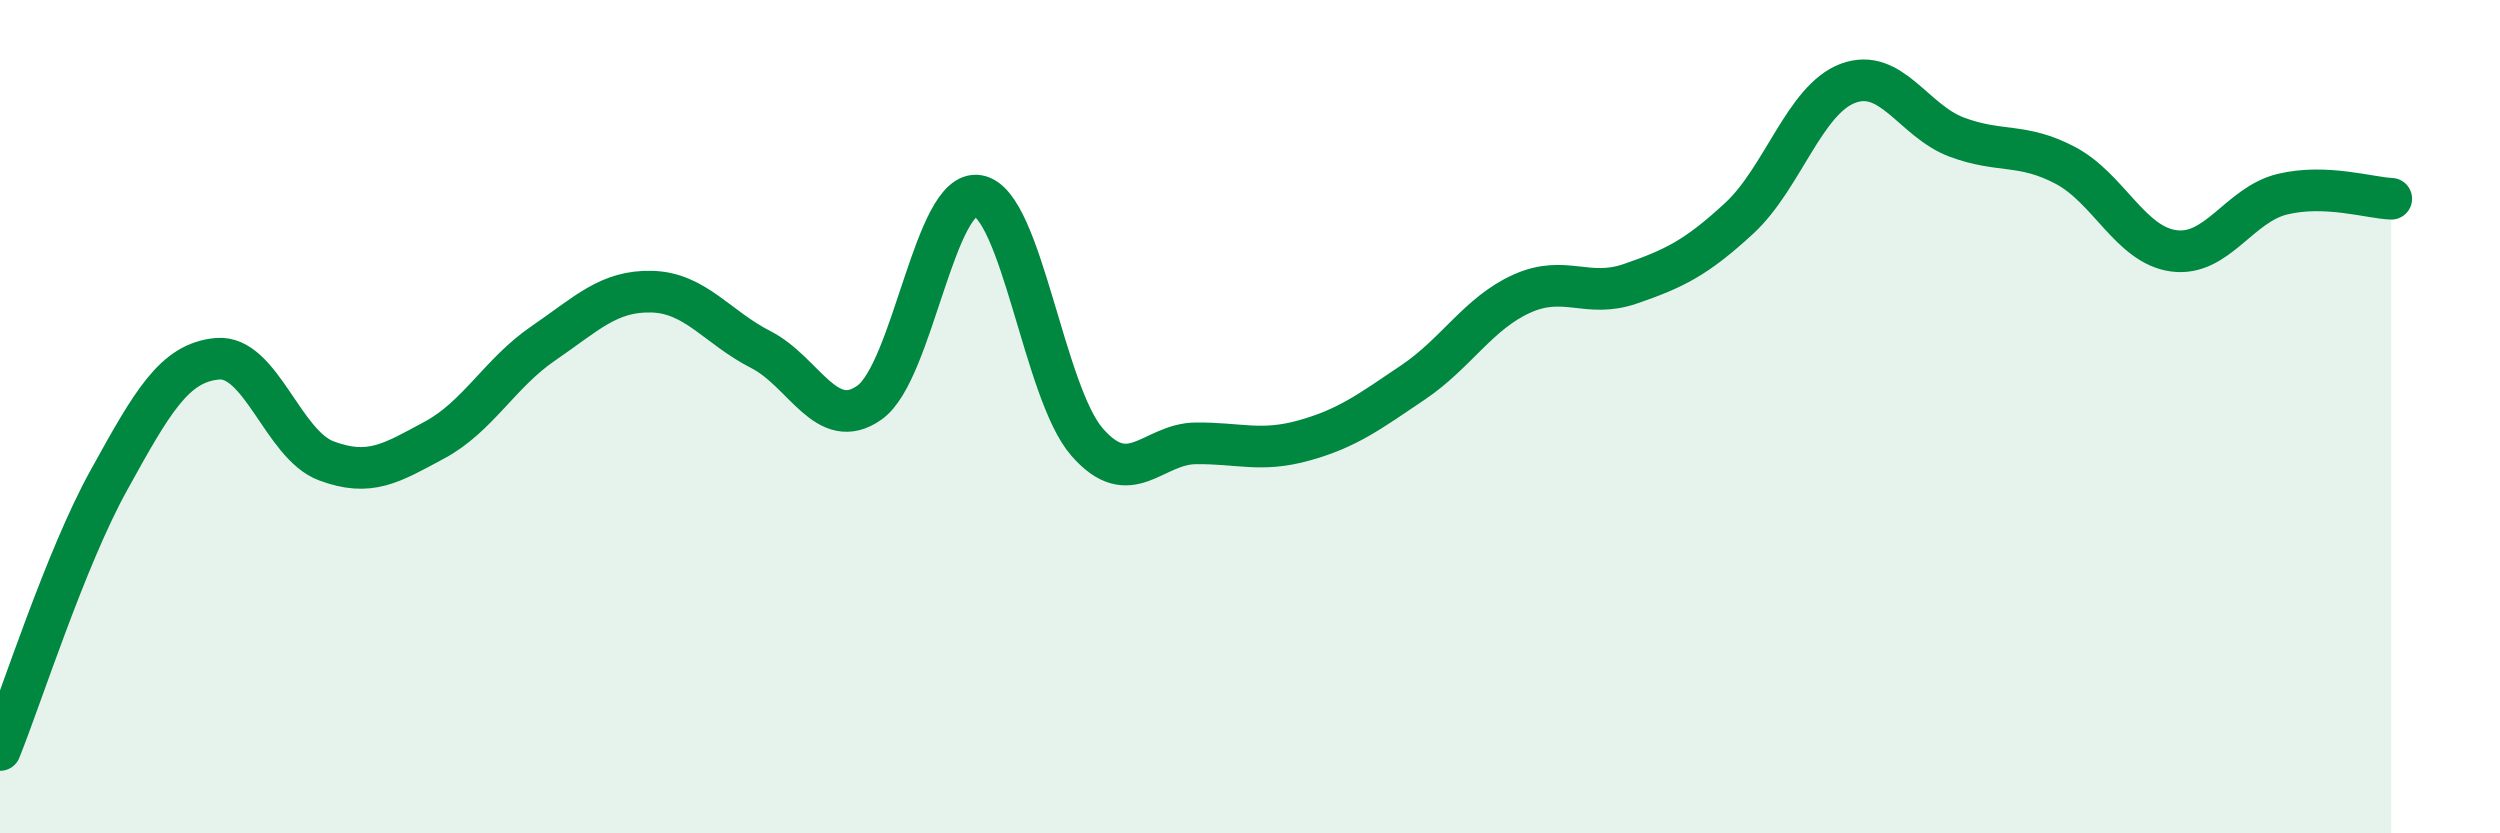
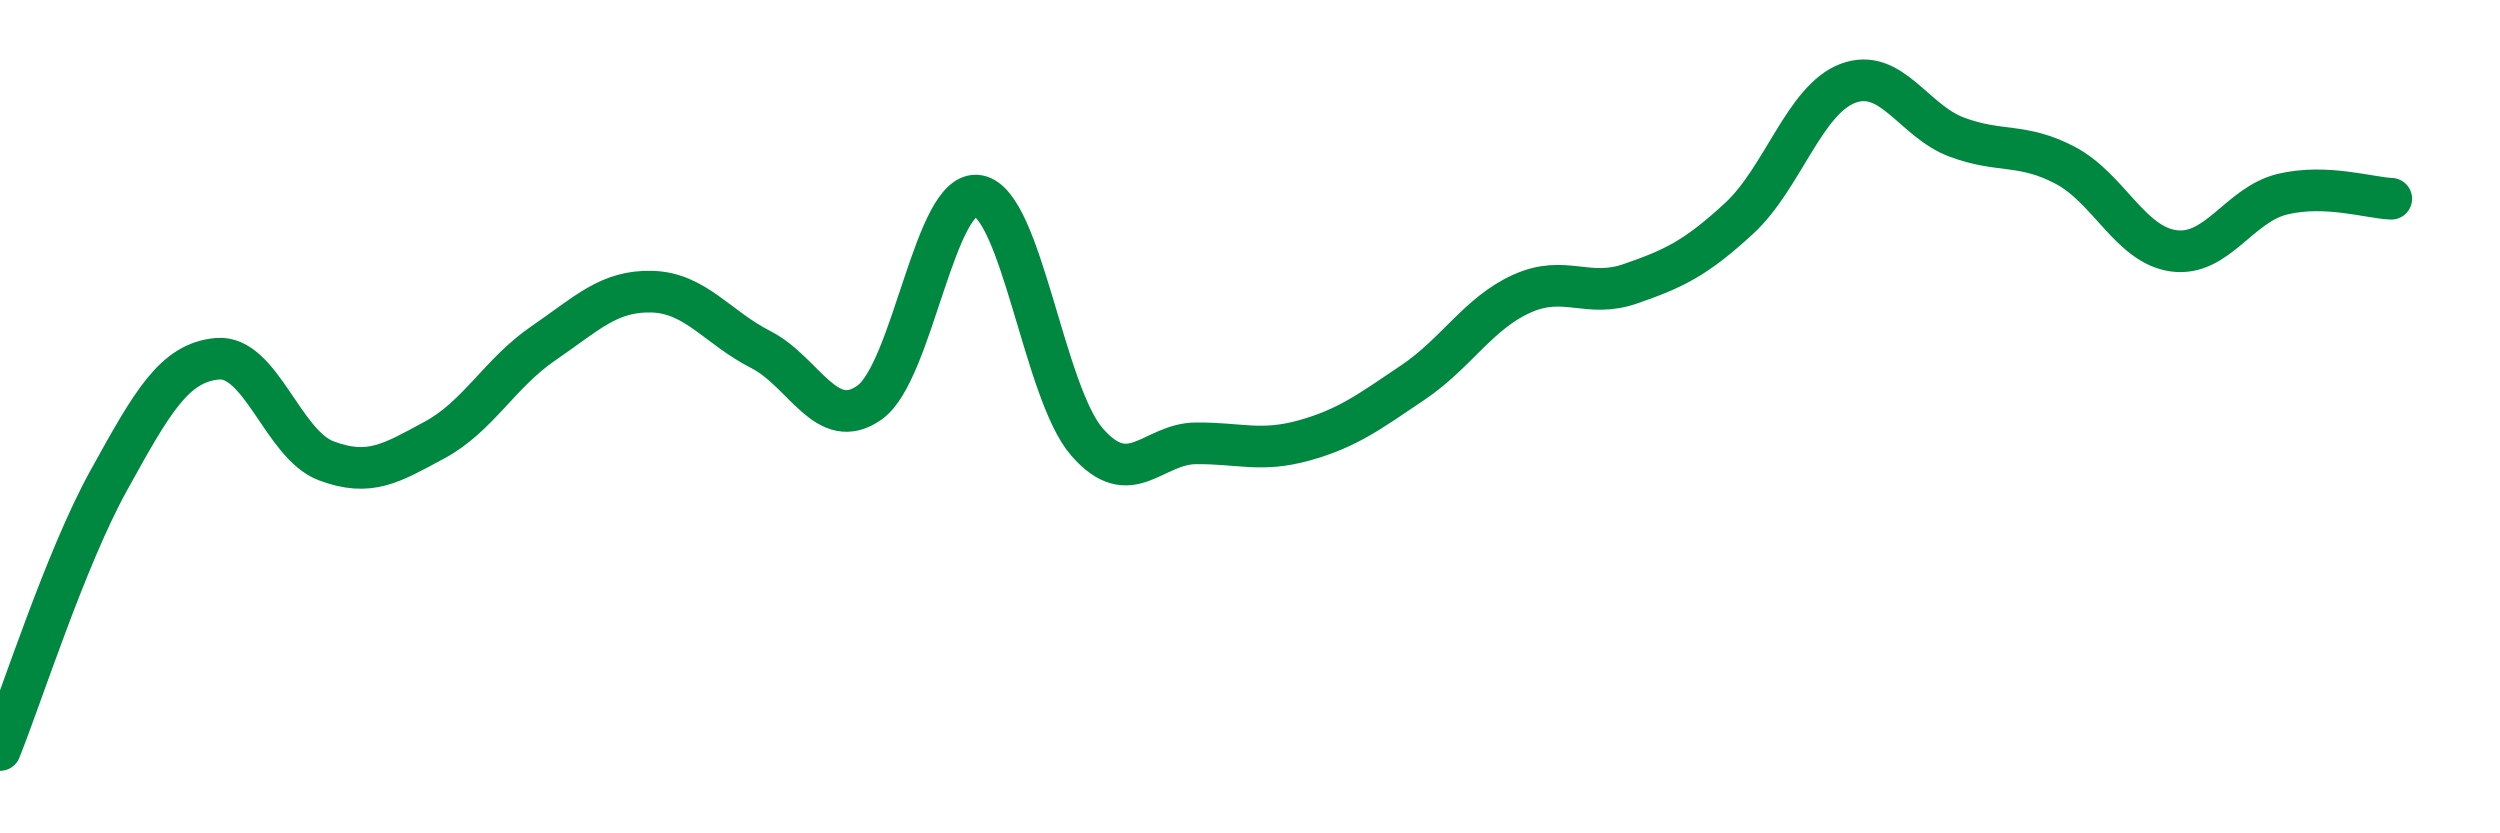
<svg xmlns="http://www.w3.org/2000/svg" width="60" height="20" viewBox="0 0 60 20">
-   <path d="M 0,18 C 0.52,16.71 1.57,13.41 2.61,11.53 C 3.65,9.65 4.18,8.7 5.22,8.61 C 6.26,8.52 6.79,10.67 7.83,11.06 C 8.87,11.45 9.39,11.12 10.43,10.56 C 11.47,10 12,8.95 13.04,8.24 C 14.08,7.53 14.61,6.97 15.65,7 C 16.69,7.03 17.22,7.86 18.26,8.39 C 19.3,8.92 19.83,10.4 20.87,9.66 C 21.91,8.92 22.44,4.51 23.48,4.7 C 24.52,4.89 25.05,9.42 26.09,10.61 C 27.13,11.8 27.66,10.65 28.7,10.64 C 29.74,10.63 30.26,10.86 31.3,10.57 C 32.34,10.28 32.87,9.88 33.91,9.18 C 34.95,8.48 35.48,7.52 36.52,7.05 C 37.56,6.58 38.09,7.17 39.13,6.81 C 40.17,6.45 40.7,6.2 41.74,5.24 C 42.78,4.28 43.31,2.39 44.35,2 C 45.39,1.61 45.92,2.9 46.96,3.29 C 48,3.68 48.53,3.42 49.57,3.97 C 50.61,4.52 51.13,5.88 52.17,6.02 C 53.21,6.16 53.74,4.91 54.78,4.66 C 55.82,4.41 56.87,4.75 57.39,4.77L57.39 20L0 20Z" fill="#008740" opacity="0.1" stroke-linecap="round" stroke-linejoin="round" />
  <path d="M 0,18 C 0.52,16.71 1.57,13.41 2.61,11.53 C 3.65,9.65 4.18,8.7 5.22,8.61 C 6.26,8.52 6.79,10.67 7.83,11.06 C 8.87,11.45 9.39,11.12 10.43,10.56 C 11.47,10 12,8.95 13.04,8.24 C 14.08,7.53 14.61,6.97 15.65,7 C 16.69,7.03 17.22,7.86 18.26,8.39 C 19.3,8.92 19.83,10.4 20.87,9.66 C 21.91,8.92 22.44,4.51 23.48,4.7 C 24.52,4.89 25.05,9.42 26.09,10.61 C 27.13,11.8 27.66,10.65 28.7,10.64 C 29.74,10.63 30.26,10.86 31.3,10.57 C 32.34,10.28 32.87,9.88 33.91,9.18 C 34.95,8.48 35.48,7.52 36.52,7.05 C 37.56,6.58 38.09,7.17 39.13,6.81 C 40.17,6.45 40.7,6.2 41.74,5.24 C 42.78,4.28 43.31,2.39 44.35,2 C 45.39,1.61 45.92,2.9 46.96,3.29 C 48,3.68 48.53,3.42 49.57,3.97 C 50.61,4.52 51.13,5.88 52.17,6.02 C 53.21,6.16 53.74,4.91 54.78,4.66 C 55.82,4.41 56.87,4.75 57.39,4.77" stroke="#008740" stroke-width="1" fill="none" stroke-linecap="round" stroke-linejoin="round" />
</svg>